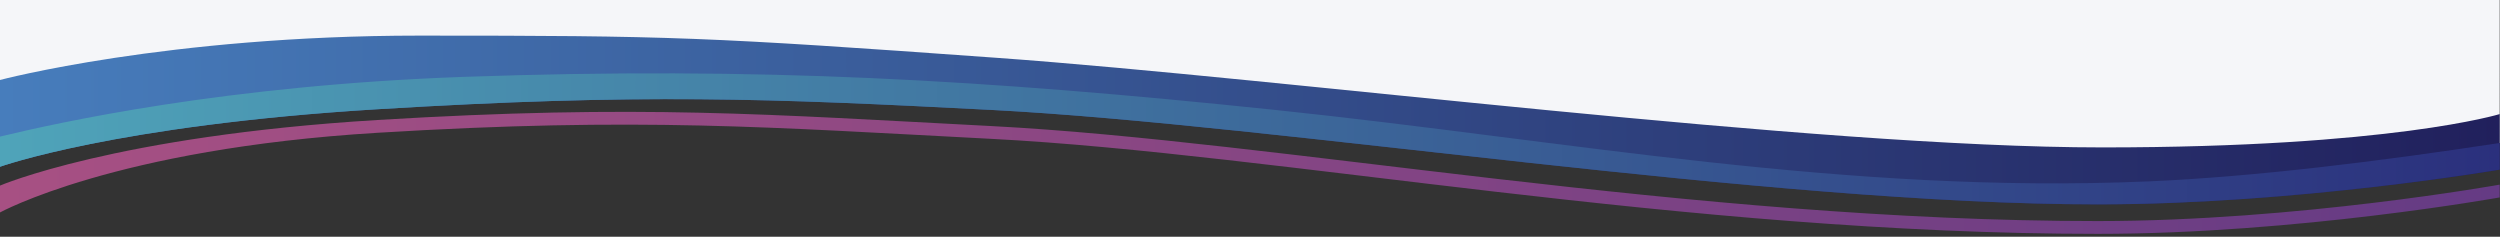
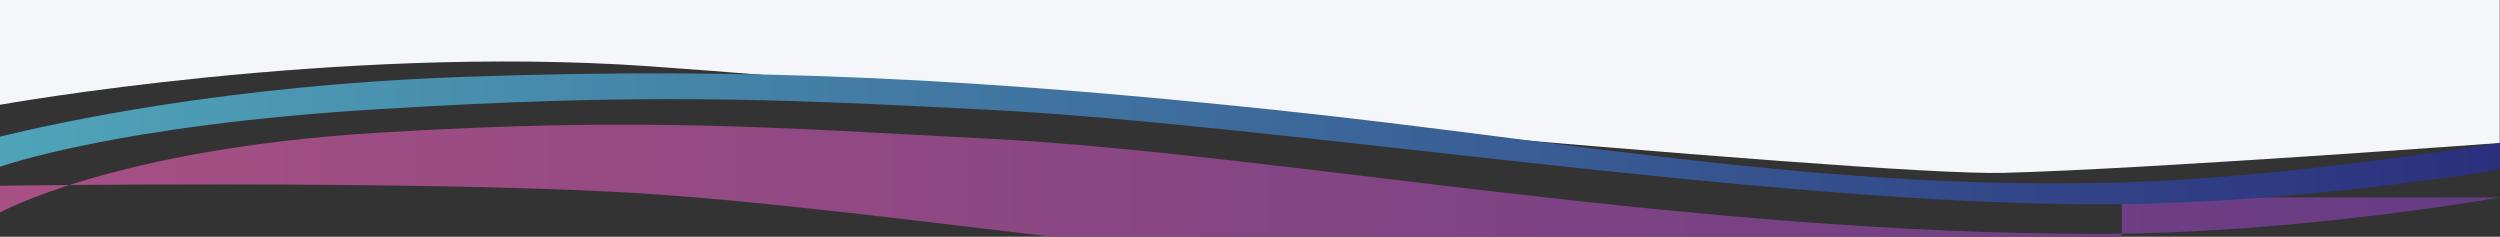
<svg xmlns="http://www.w3.org/2000/svg" version="1.1" id="Layer_1" x="0px" y="0px" viewBox="0 0 1920 181.82" style="enable-background:new 0 0 1920 181.82;" xml:space="preserve">
  <rect x="0" y="0" width="1920" height="181.82" fill="#333333" stroke="none" />
  <style type="text/css">
	.st0{fill:#F5F6F9;}
	.st1{fill:url(#SVGID_1_);}
	.st2{fill:url(#SVGID_00000042722387021471900540000017660012522788788644_);}
	.st3{fill:url(#SVGID_00000021839453117778822320000002734464346961193661_);}
</style>
  <path class="st0" d="M-0.24,80.5c0,0,258.03-46.22,497.39-29.71s934.32,84.69,1041.62,81.96c107.3-2.73,381-22.95,381-22.95V0h-1920  V80.5z" />
  <linearGradient id="SVGID_1_" gradientUnits="userSpaceOnUse" x1="-0.242" y1="132.748" x2="1919.757" y2="132.748">
    <stop offset="0" style="stop-color:#A75083" />
    <stop offset="1" style="stop-color:#653B84" />
  </linearGradient>
-   <path class="st1" d="M1919.76,151.62c0,0-155.64,27.98-308.73,27.98c-317.08,0-629.62-61.56-849.61-72.96  c-170.84-8.85-269.87-16.94-471.47-4.67S-0.24,163.29-0.24,163.29v-20.66c0,0,88.58-38.22,290.19-50.48s300.63-4.18,471.47,4.67  c220,11.4,536.54,72.96,849.61,72.96c153.08,0,308.73-27.98,308.73-27.98V151.62z" />
+   <path class="st1" d="M1919.76,151.62c0,0-155.64,27.98-308.73,27.98c-317.08,0-629.62-61.56-849.61-72.96  c-170.84-8.85-269.87-16.94-471.47-4.67S-0.24,163.29-0.24,163.29v-20.66s300.63-4.18,471.47,4.67  c220,11.4,536.54,72.96,849.61,72.96c153.08,0,308.73-27.98,308.73-27.98V151.62z" />
  <linearGradient id="SVGID_00000155861954194642581650000004339134536275380643_" gradientUnits="userSpaceOnUse" x1="-0.242" y1="92.15" x2="1919.758" y2="92.15">
    <stop offset="0" style="stop-color:#477DBC" />
    <stop offset="1" style="stop-color:#21205C" />
  </linearGradient>
-   <path style="fill:url(#SVGID_00000155861954194642581650000004339134536275380643_);" d="M-0.24,61.48  c0,0,128.58-34.13,322.19-34.13s221.34,1.07,443.74,17.07s627.21,68.8,849.08,68.8s304.99-25.6,304.99-25.6v42.67  c0,0-155.64,26.67-308.73,26.67c-252.89,0-629.62-61.13-849.61-72.53c-170.84-8.85-269.87-12.8-471.47-0.53  S-0.24,128.15-0.24,128.15V61.48z" />
  <g>
    <linearGradient id="SVGID_00000159466517812938961950000015412785242479416975_" gradientUnits="userSpaceOnUse" x1="-0.242" y1="106.636" x2="1919.757" y2="106.636">
      <stop offset="0" style="stop-color:#4FA4B9" />
      <stop offset="1" style="stop-color:#2B307D" />
    </linearGradient>
    <path style="fill:url(#SVGID_00000159466517812938961950000015412785242479416975_);" d="M1650.06,139.31   c-233.82,9.98-445.54-31.37-670.8-54.89S582.07,51.14,357.52,58.99C173.28,65.42,44.43,94.2-0.24,104.97v23.18   c0,0,88.58-32,290.19-44.27s300.63-8.32,471.47,0.53c220,11.4,596.72,72.53,849.61,72.53c153.08,0,308.73-26.67,308.73-26.67V109.8   C1827.19,123.97,1730.34,135.89,1650.06,139.31z" />
  </g>
</svg>